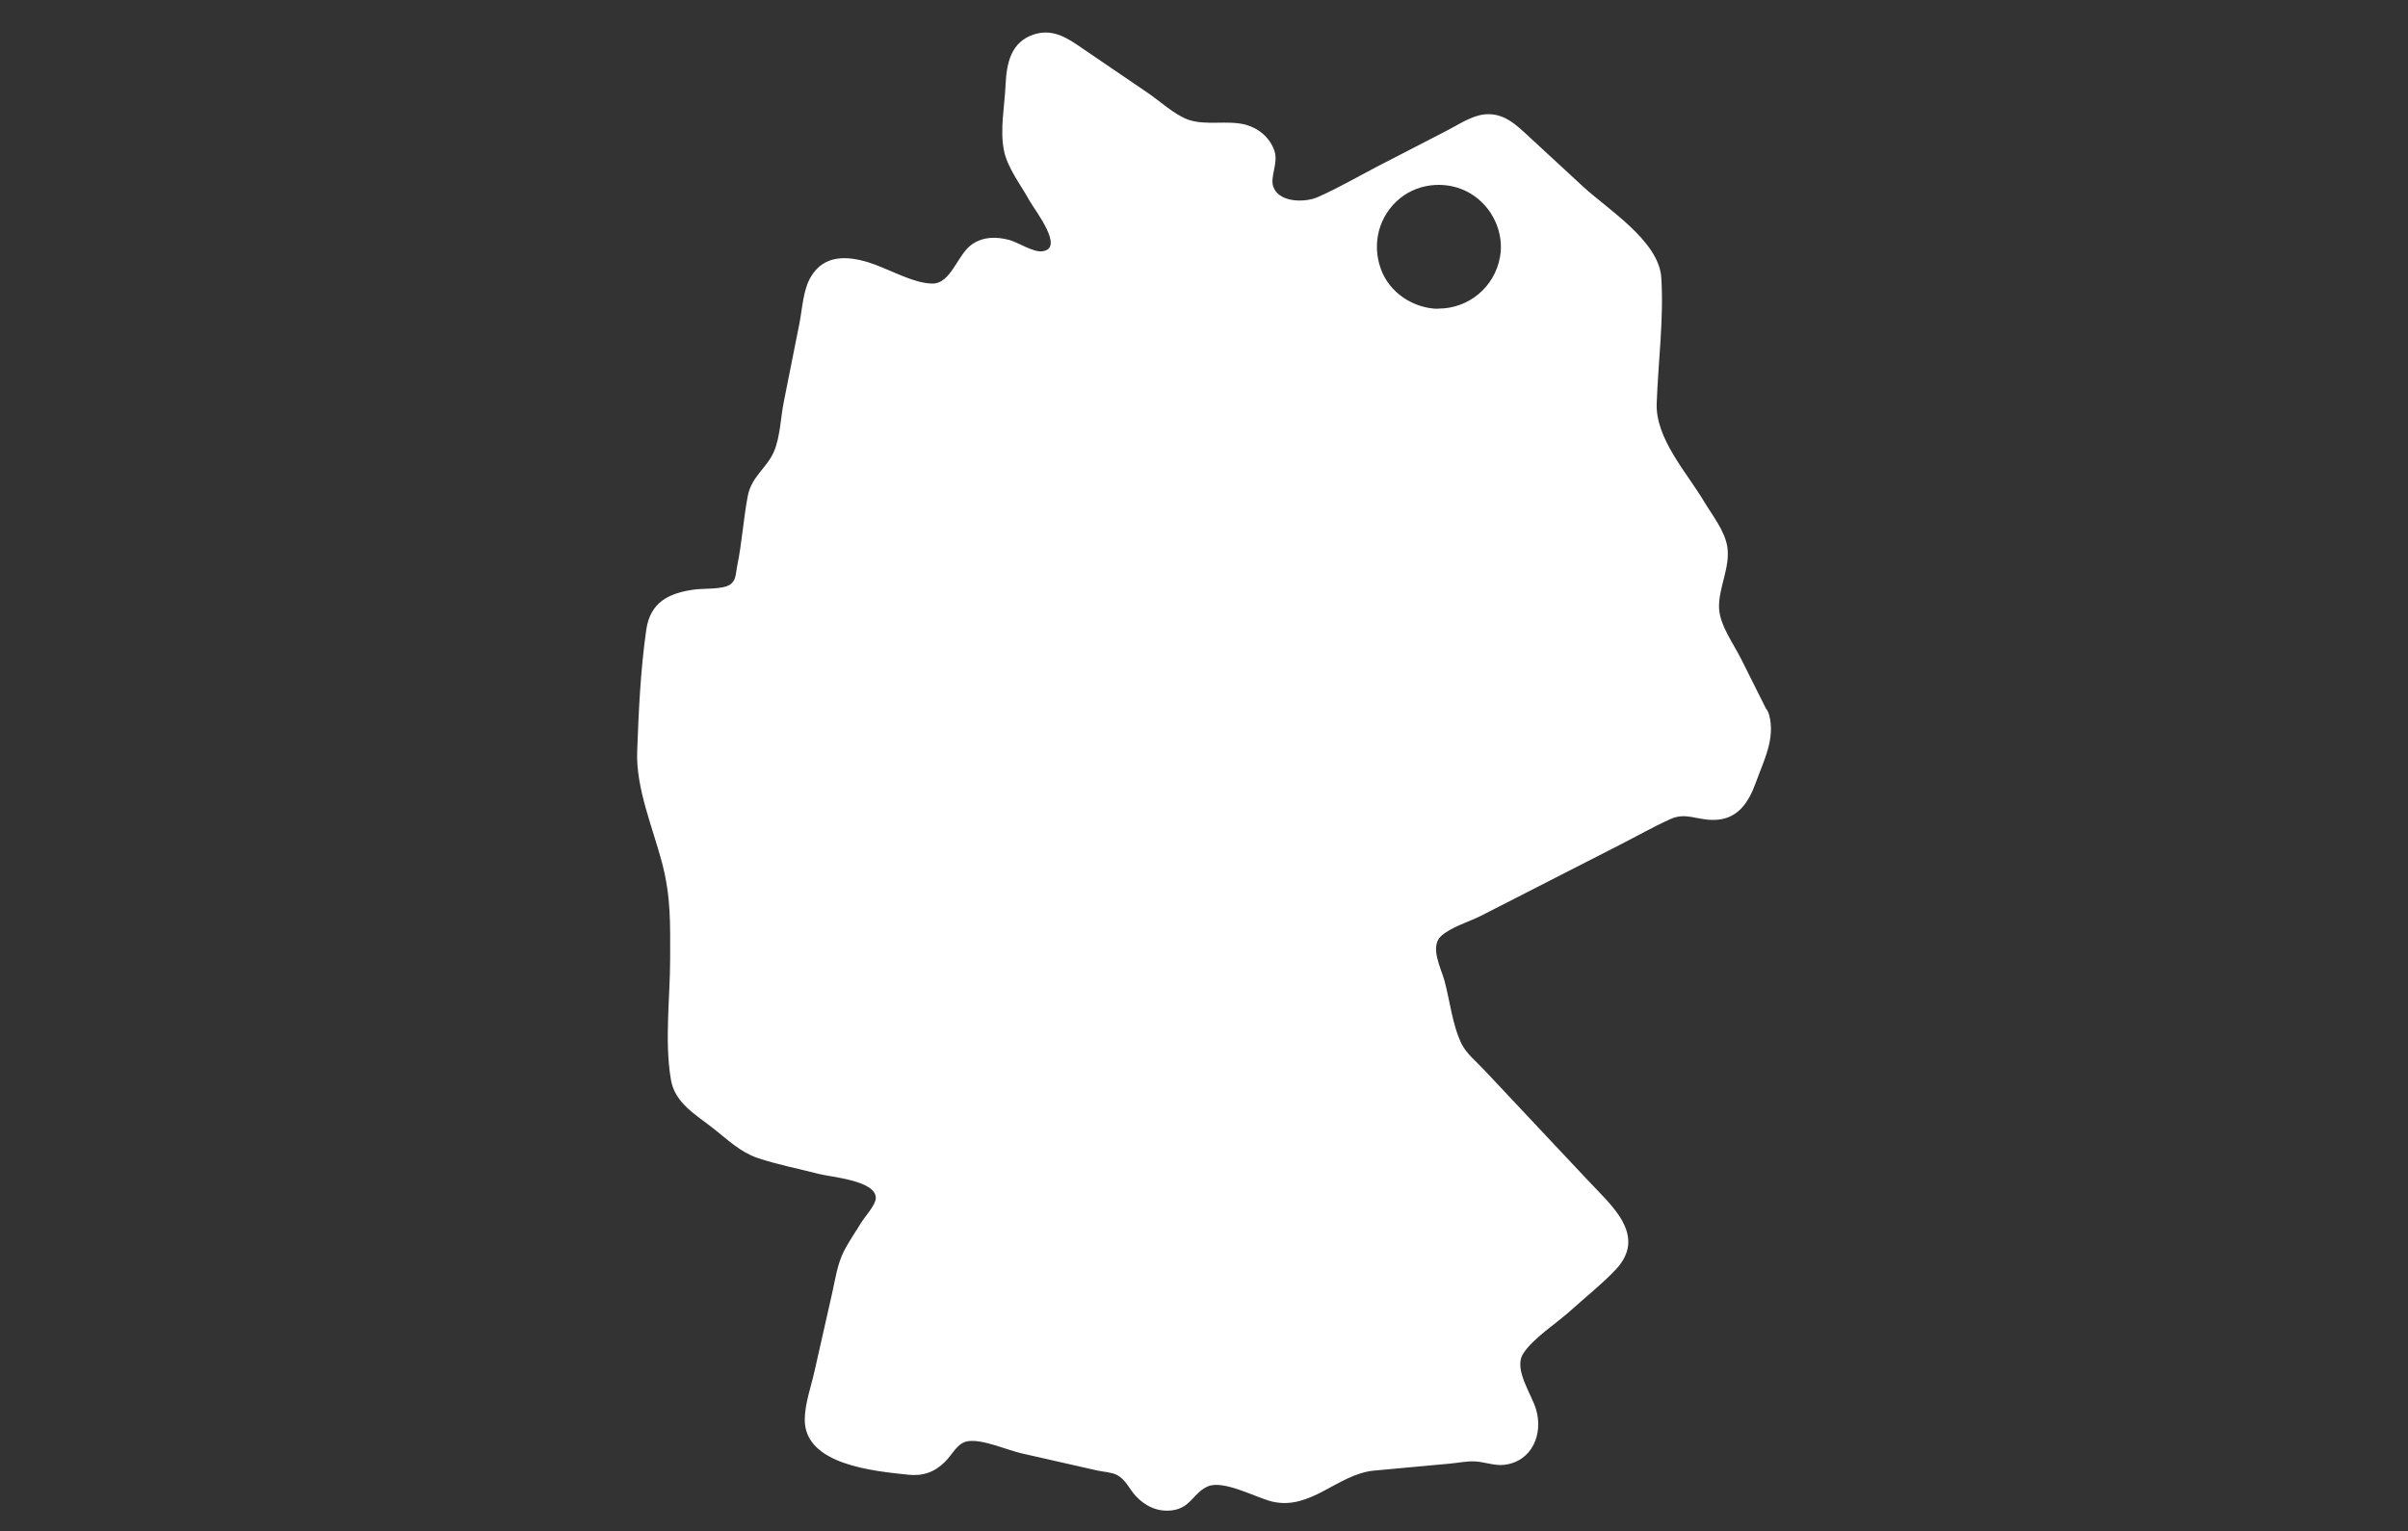
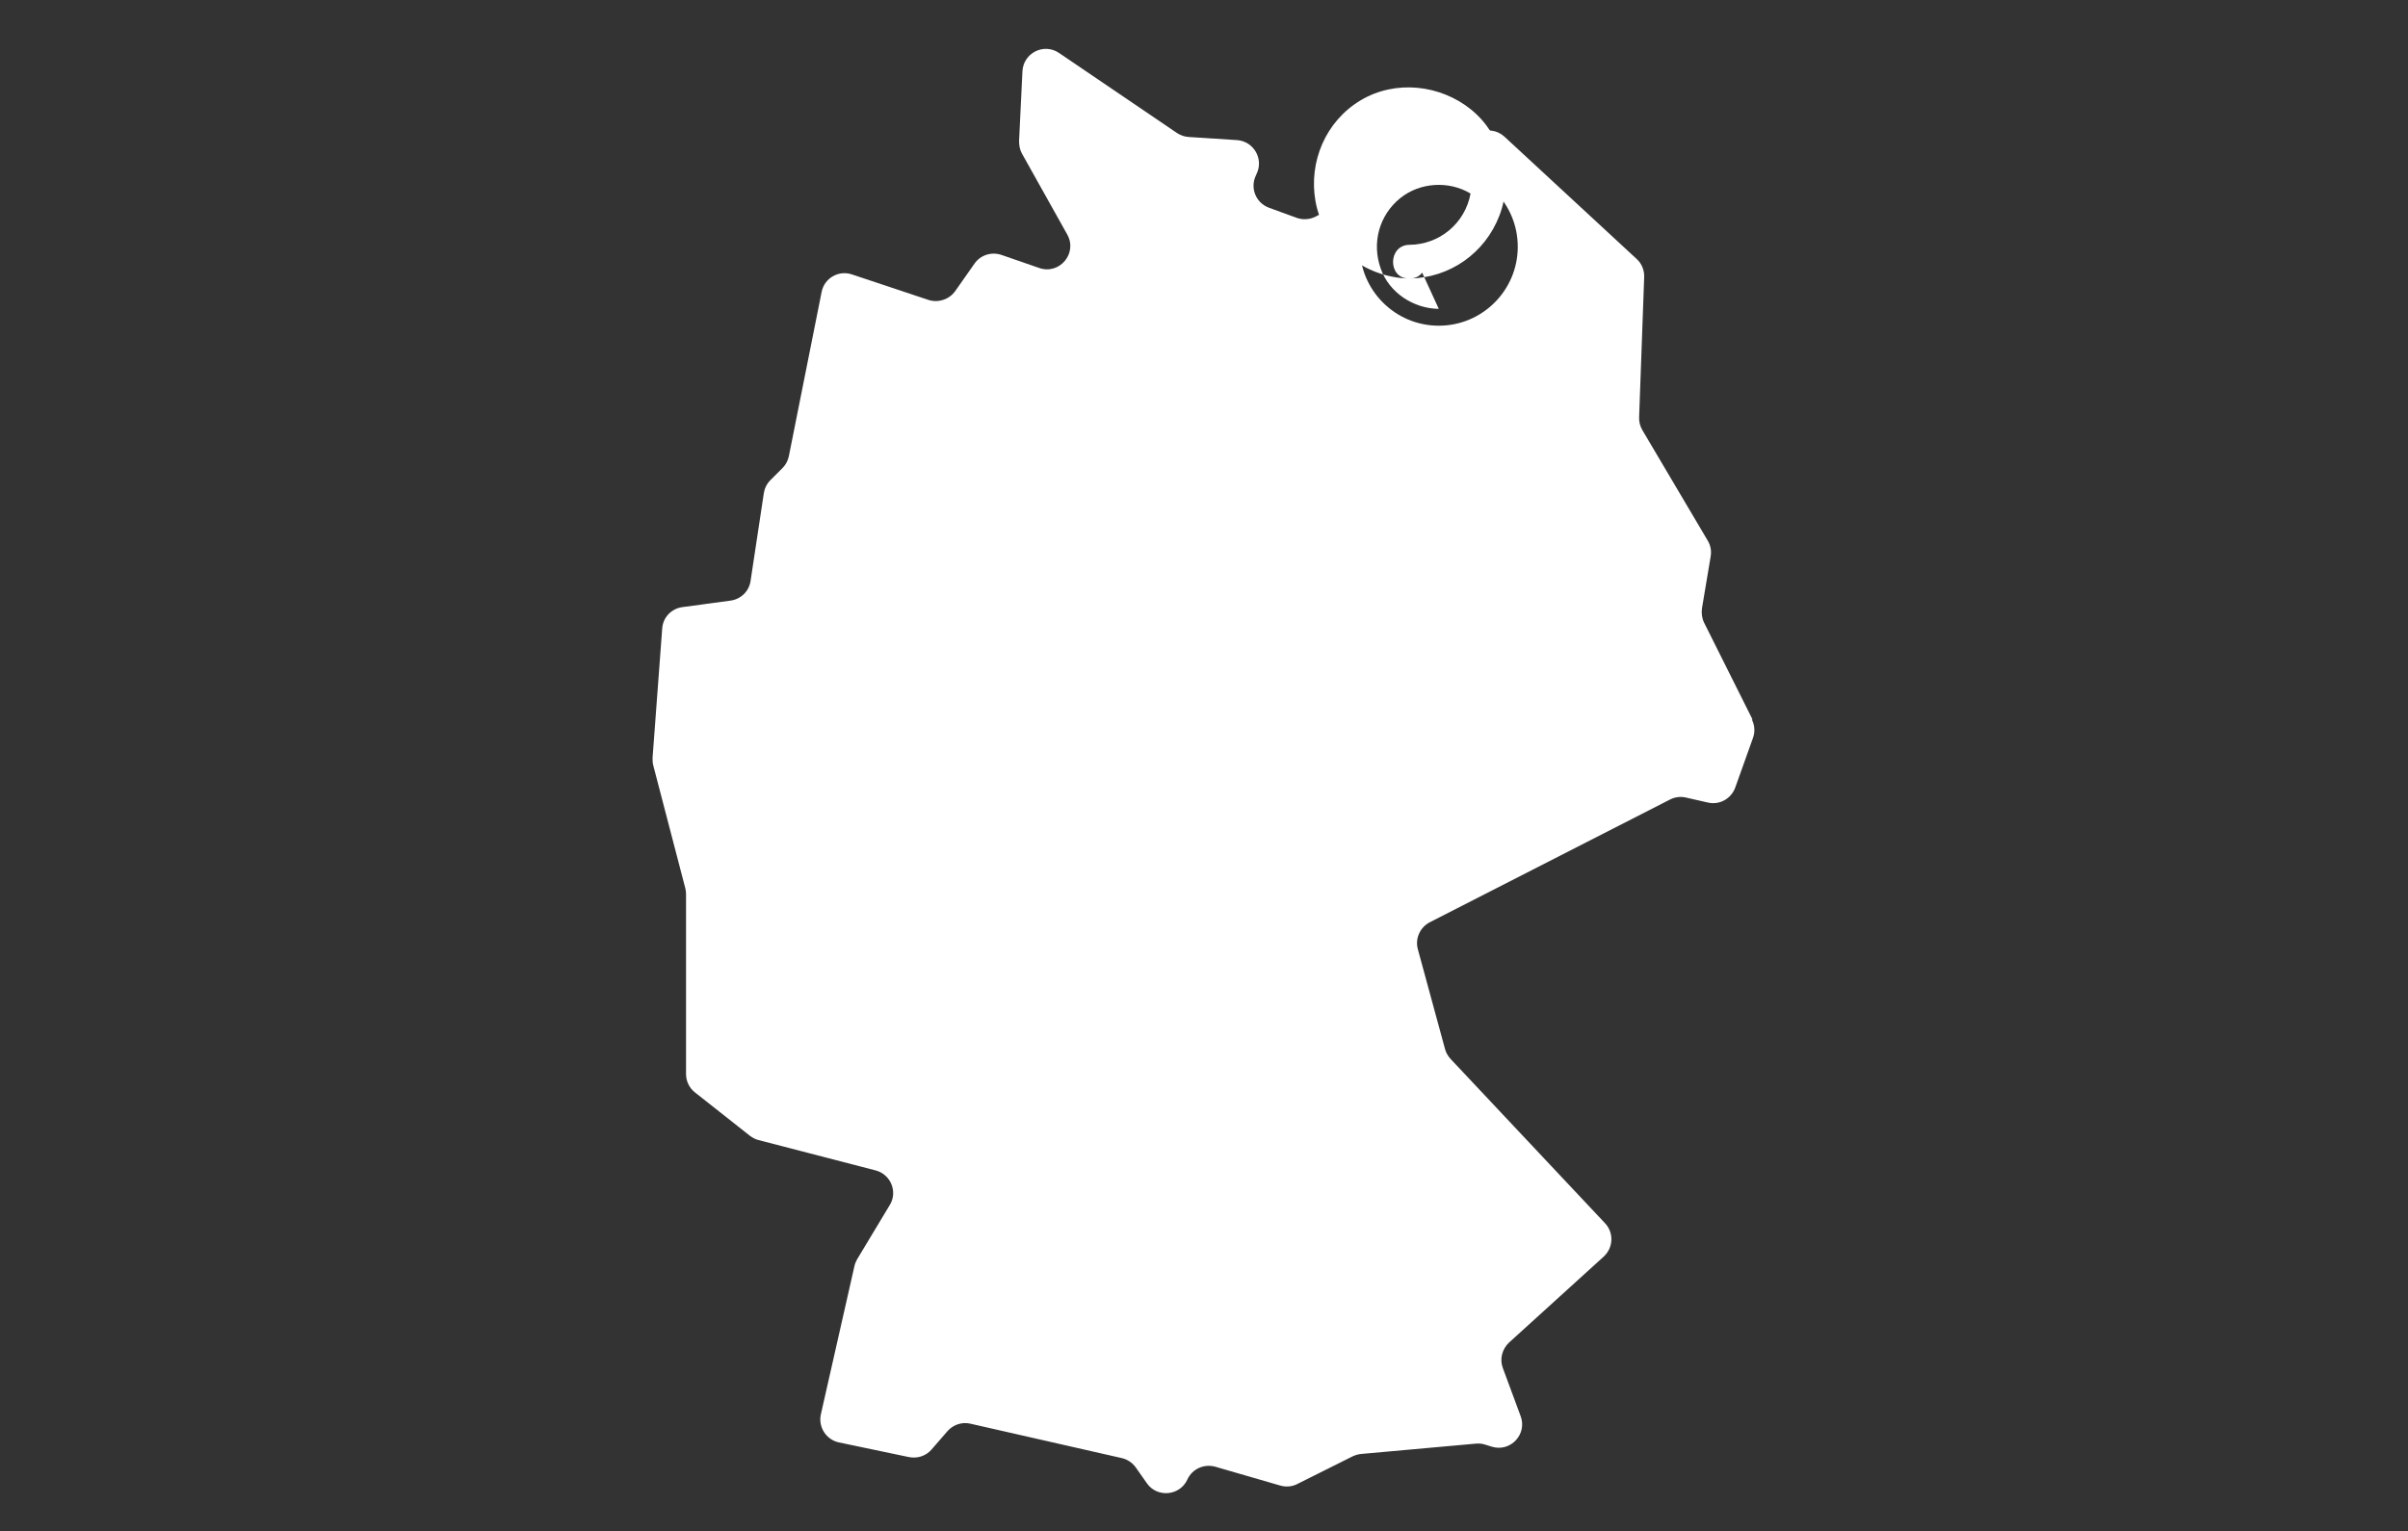
<svg xmlns="http://www.w3.org/2000/svg" viewBox="0 0 100 63.61" id="Ebene_1">
  <rect x="0" y="0" width="100" height="63.61" fill="#333333" stroke="none" />
  <defs>
    <style>.cls-1{fill:#fff;}</style>
  </defs>
  <path d="m72.78,29.89l-2.01-4.02c-.09-.18-.12-.39-.09-.6l.36-2.15c.04-.23,0-.46-.12-.66l-2.72-4.6c-.09-.16-.14-.34-.13-.53l.21-5.82c.01-.28-.1-.56-.31-.75l-5.49-5.08c-.3-.28-.74-.34-1.11-.15l-6.74,3.47c-.24.12-.52.14-.78.05l-1.15-.42c-.55-.2-.8-.83-.54-1.35l.02-.05c.31-.62-.11-1.36-.81-1.41l-2.01-.13c-.17-.01-.34-.07-.49-.17l-4.89-3.32c-.63-.43-1.48,0-1.52.76l-.14,2.9c0,.18.03.36.12.52l1.88,3.36c.44.78-.32,1.69-1.17,1.39l-1.56-.54c-.41-.14-.87,0-1.12.36l-.8,1.14c-.25.35-.7.5-1.11.37l-3.18-1.06c-.56-.19-1.15.16-1.26.73l-1.36,6.82c-.04.19-.13.36-.27.5l-.5.5c-.15.15-.24.34-.27.54l-.55,3.64c-.06.43-.4.76-.83.82l-2,.27c-.46.06-.81.43-.84.89l-.4,5.37c0,.11,0,.21.03.32l1.33,5.1c.02.08.03.16.03.25v7.47c0,.3.14.58.37.76l2.28,1.8c.11.08.23.15.36.18l4.86,1.26c.63.16.93.89.59,1.44l-1.36,2.26c-.05.09-.09.19-.11.29l-1.39,6.14c-.12.53.22,1.06.75,1.17l2.91.61c.35.07.71-.05.94-.32l.65-.75c.23-.27.6-.4.95-.32l6.29,1.43c.23.05.44.19.58.38l.47.67c.43.61,1.37.52,1.68-.16.2-.44.69-.66,1.16-.53l2.69.78c.24.07.49.05.71-.06l2.3-1.15c.11-.05.23-.09.35-.1l4.78-.43c.12-.01.25,0,.37.04l.29.09c.77.23,1.47-.52,1.19-1.27l-.74-2c-.14-.37-.03-.79.26-1.06l3.93-3.57c.4-.37.43-.99.05-1.39l-6.41-6.82c-.11-.12-.19-.26-.23-.41l-1.13-4.15c-.12-.44.09-.91.5-1.12l9.98-5.1c.2-.1.43-.13.65-.08l.92.21c.48.11.96-.16,1.13-.62l.74-2.07c.09-.25.07-.53-.05-.76Zm-13.03-16.36c-1.81,0-3.28-1.47-3.28-3.28s1.47-3.28,3.28-3.28,3.28,1.47,3.28,3.28-1.47,3.28-3.28,3.28Z" class="cls-1" />
  <g>
-     <path d="m73.39,29.54l-1.06-2.12c-.32-.65-.9-1.42-.94-2.14-.04-.85.48-1.71.34-2.58-.11-.66-.63-1.31-.96-1.86-.72-1.21-2.03-2.63-1.97-4.09.06-1.71.3-3.51.19-5.22-.1-1.53-2.25-2.85-3.26-3.79l-2.23-2.06c-.53-.49-1.04-1-1.83-.93-.56.05-1.12.44-1.61.69l-2.83,1.46c-.83.43-1.65.91-2.51,1.29-.53.23-1.57.23-1.83-.4-.18-.43.22-1.01.03-1.54s-.64-.92-1.19-1.07c-.76-.2-1.65.05-2.39-.21-.6-.22-1.2-.8-1.73-1.15l-2.63-1.79c-.61-.42-1.21-.85-2.01-.61-.99.3-1.17,1.21-1.21,2.1s-.24,1.86-.07,2.72c.14.73.71,1.45,1.06,2.09.25.44,1.49,2.01.52,2.11-.37.04-.99-.37-1.35-.47-.53-.14-1.06-.15-1.54.17-.63.42-.87,1.65-1.67,1.64s-1.86-.64-2.64-.88c-.88-.27-1.84-.33-2.39.59-.33.54-.36,1.33-.48,1.94l-.65,3.26c-.13.64-.15,1.47-.41,2.07-.31.71-.93,1.02-1.09,1.86-.18.96-.24,1.95-.44,2.91-.06.29-.03.58-.3.76-.3.2-1.11.15-1.47.2-1.04.14-1.83.51-2,1.66-.24,1.66-.32,3.42-.38,5.09-.05,1.51.65,3.15,1.03,4.59s.34,2.55.34,3.98c0,1.62-.24,3.43.03,5.03.16.99,1.05,1.47,1.78,2.05.57.45,1.11.97,1.81,1.21.83.28,1.72.45,2.57.67.5.13,2.38.27,2.35,1.01-.01.28-.45.76-.6,1-.24.4-.52.79-.73,1.21-.27.54-.35,1.14-.48,1.72l-.73,3.23c-.14.64-.4,1.34-.41,2.01-.03,1.9,2.87,2.16,4.28,2.31.62.07,1.11-.1,1.55-.54.3-.29.5-.78.94-.85.6-.1,1.67.38,2.26.51l3.13.71c.23.05.59.07.8.18.38.2.51.58.79.88.4.43.92.67,1.52.59.77-.11.86-.72,1.46-.99.66-.29,1.99.46,2.69.63,1.61.37,2.71-1.15,4.23-1.29l3.15-.29c.33-.03.7-.11,1.03-.09.42.02.81.19,1.23.14,1.16-.15,1.61-1.29,1.31-2.3-.19-.65-.94-1.67-.54-2.31s1.41-1.28,1.99-1.81c.61-.55,1.28-1.08,1.85-1.68,1.35-1.43-.19-2.69-1.15-3.72l-4.33-4.61c-.3-.32-.71-.65-.91-1.05-.38-.77-.49-1.8-.71-2.62-.15-.54-.62-1.41-.15-1.86.4-.37,1.17-.6,1.65-.84l5.79-2.96c.69-.35,1.37-.74,2.08-1.06.63-.29,1.07.02,1.75.03,1.03.02,1.5-.7,1.81-1.56.33-.92.81-1.81.55-2.8-.23-.87-1.59-.5-1.35.37.14.51-.32,2.04-.67,2.39s-.8.06-1.22,0c-.46-.07-.81,0-1.24.18-1.35.59-2.65,1.35-3.96,2.02l-5.28,2.69c-.41.21-.86.39-1.16.74-.6.7-.37,1.49-.15,2.27.36,1.33.52,3.18,1.45,4.25,1.14,1.32,2.4,2.55,3.59,3.83l1.97,2.1c.34.36.9.69.63,1.21-.3.59-1.34,1.22-1.83,1.66-.65.59-1.35,1.15-1.96,1.78s-.7,1.29-.44,2.1c.31.94,1.21,2.12-.36,2s-3.33.18-4.86.41c-.72.11-1.31.46-1.96.78-.98.49-1.26.59-2.31.28-.77-.22-1.77-.7-2.58-.49-.49.13-1.12,1.1-1.58.93-.3-.11-.61-.89-.93-1.09-.53-.34-1.32-.4-1.91-.53l-3.13-.71c-.57-.13-1.16-.31-1.74-.39s-1.06.02-1.5.39c-.31.26-.54.79-.92.93-.59.22-2.14-.26-2.74-.48-.74-.28-.47-.74-.31-1.42.37-1.64.56-3.49,1.15-5.07.5-1.34,2.78-3.31.92-4.61-.53-.37-1.32-.46-1.93-.61l-2.9-.75c-.7-.18-1.07-.51-1.65-.97-.49-.39-1.27-.77-1.4-1.41-.14-.72,0-1.62,0-2.35v-3.24c0-1.34-.11-2.36-.45-3.66-.36-1.36-1.01-2.85-.9-4.28l.23-3.09c.04-.54-.11-1.65.4-1.94.66-.38,1.72-.07,2.45-.4.84-.38.94-1.19,1.06-1.99.13-.87.13-1.92.41-2.75.22-.66.87-.98,1.07-1.69.48-1.75.72-3.61,1.08-5.39.09-.47.05-1.49.68-1.59.57-.09,1.8.6,2.34.78.78.26,1.58.57,2.32,0,.61-.46.84-1.67,1.69-1.54.99.15,1.78.94,2.79.31.86-.53.91-1.53.51-2.36-.68-1.38-1.89-2.6-1.81-4.18.02-.52-.22-2.4.59-2.28.53.07,1.38.94,1.81,1.23,1.2.81,2.6,2.21,4.09,2.35.44.04.92,0,1.36.08.73.15.52.37.45,1.05-.11,1.1.72,1.6,1.61,1.93.78.29,1.35.41,2.14.05.73-.33,1.43-.74,2.14-1.1l2.86-1.47c.38-.2,1.14-.8,1.58-.81.51-.01,1.11.82,1.45,1.14l2.46,2.28c.54.5,1.28,1,1.72,1.6.3.4.22.73.2,1.23l-.11,3.14c-.02.67-.15,1.42-.04,2.09.11.62.54,1.18.85,1.71l1.57,2.66c.4.68.56.9.42,1.69-.14.86-.41,1.72-.07,2.55.56,1.37,1.34,2.69,2.01,4.02.4.81,1.62.1,1.21-.71Z" class="cls-1" />
-     <path d="m59.75,12.83c-1.05-.01-2.06-.67-2.41-1.67-.38-1.06-.07-2.22.81-2.93.82-.66,2.02-.73,2.92-.19s1.41,1.62,1.22,2.65c-.23,1.24-1.29,2.12-2.54,2.13-.9.01-.91,1.42,0,1.4,1.67-.02,3.14-1.05,3.74-2.62s.09-3.37-1.18-4.4-3.14-1.25-4.59-.38-2.16,2.55-1.87,4.19c.33,1.86,2.05,3.18,3.9,3.21.9.01.9-1.39,0-1.4Z" class="cls-1" />
+     <path d="m59.75,12.83c-1.05-.01-2.06-.67-2.41-1.67-.38-1.06-.07-2.22.81-2.93.82-.66,2.02-.73,2.92-.19c-.23,1.24-1.29,2.12-2.54,2.13-.9.01-.91,1.42,0,1.4,1.67-.02,3.14-1.05,3.74-2.62s.09-3.37-1.18-4.4-3.14-1.25-4.59-.38-2.16,2.55-1.87,4.19c.33,1.86,2.05,3.18,3.9,3.21.9.01.9-1.39,0-1.4Z" class="cls-1" />
  </g>
</svg>